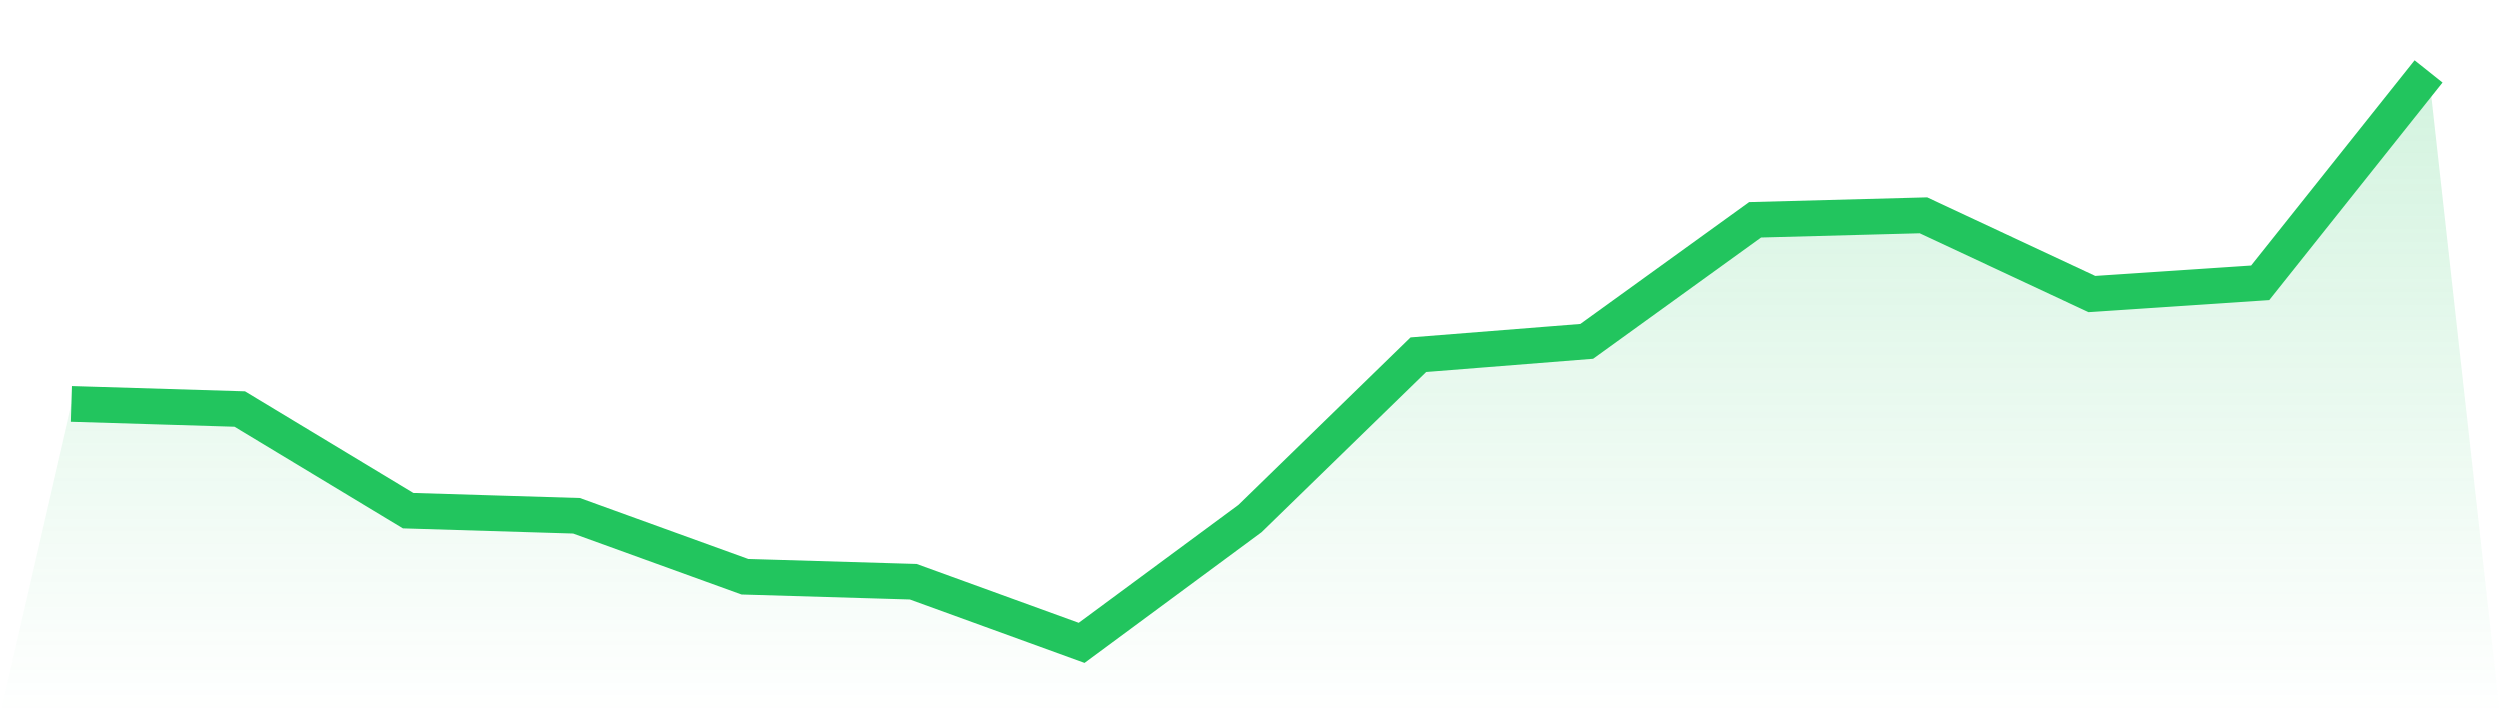
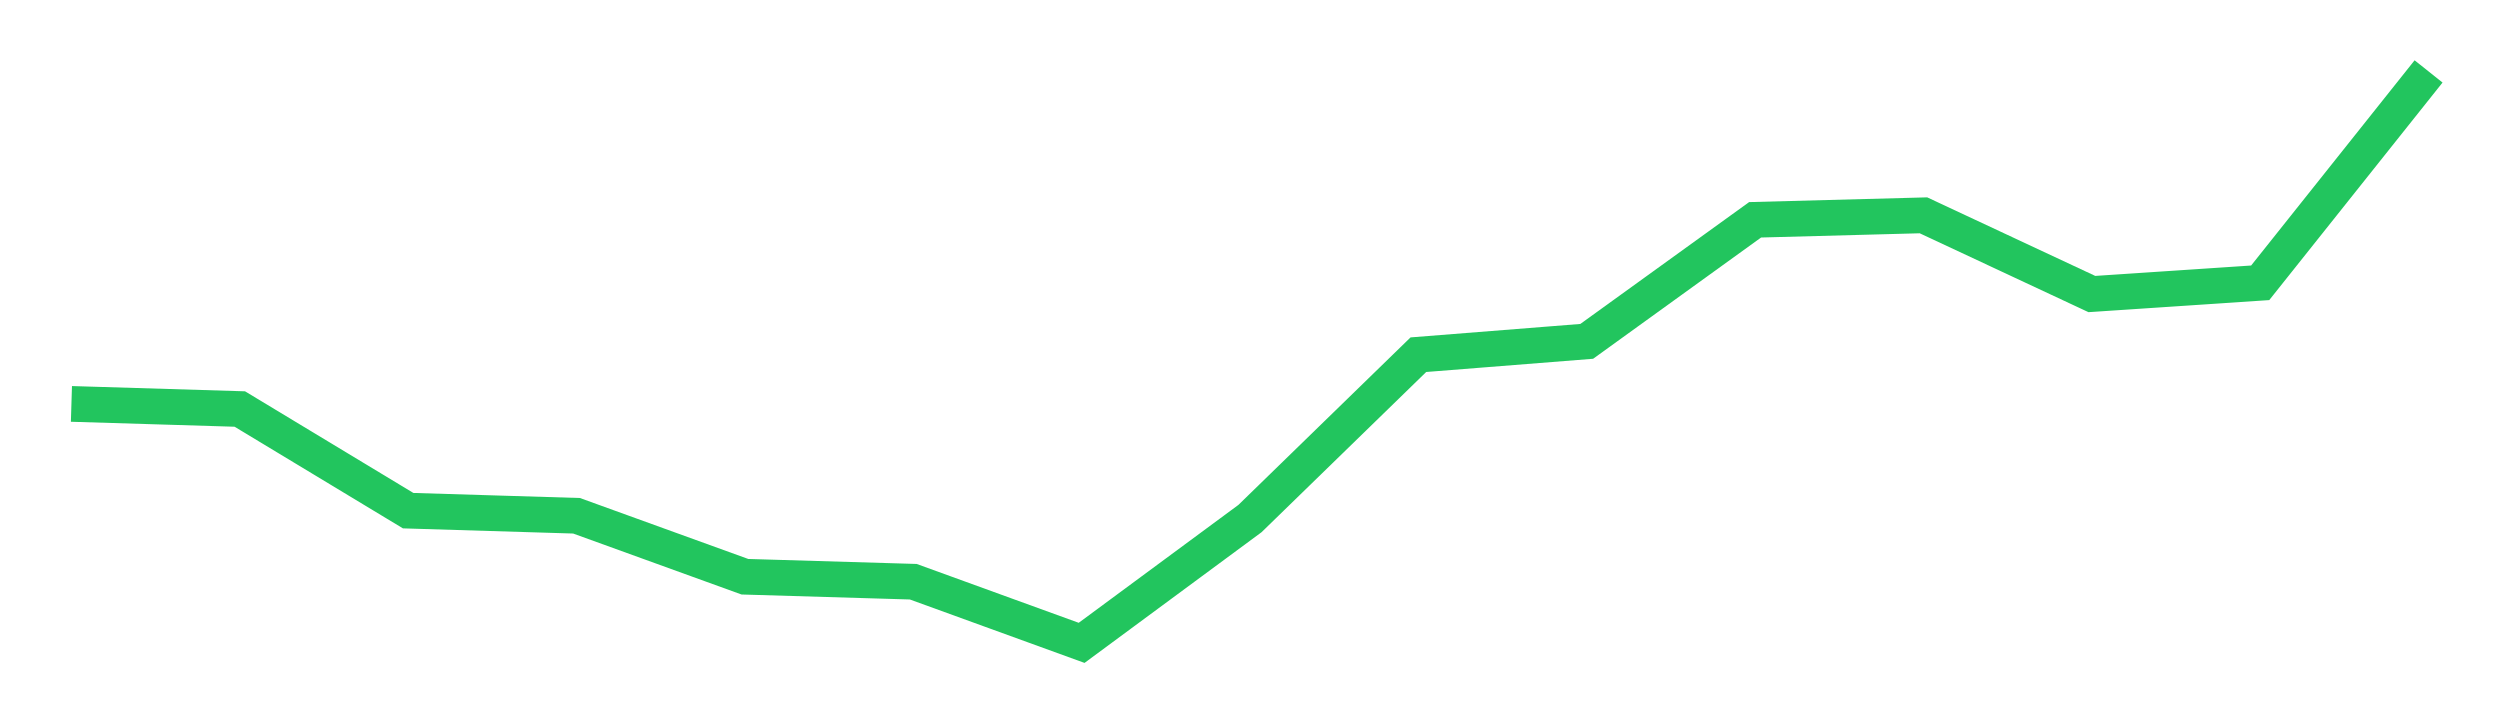
<svg xmlns="http://www.w3.org/2000/svg" viewBox="0 0 140 40">
  <defs>
    <linearGradient id="gradient" x1="0" x2="0" y1="0" y2="1">
      <stop offset="0%" stop-color="#22c55e" stop-opacity="0.2" />
      <stop offset="100%" stop-color="#22c55e" stop-opacity="0" />
    </linearGradient>
  </defs>
-   <path d="M4,22.619 L4,22.619 L13.429,22.905 L22.857,28.597 L32.286,28.883 L41.714,32.297 L51.143,32.576 L60.571,36 L70,29.038 L79.429,19.863 L88.857,19.116 L98.286,12.309 L107.714,12.058 L117.143,16.466 L126.571,15.837 L136,4 L140,40 L0,40 z" fill="url(#gradient)" />
  <path d="M4,22.619 L4,22.619 L13.429,22.905 L22.857,28.597 L32.286,28.883 L41.714,32.297 L51.143,32.576 L60.571,36 L70,29.038 L79.429,19.863 L88.857,19.116 L98.286,12.309 L107.714,12.058 L117.143,16.466 L126.571,15.837 L136,4" fill="none" stroke="#22c55e" stroke-width="2" />
</svg>